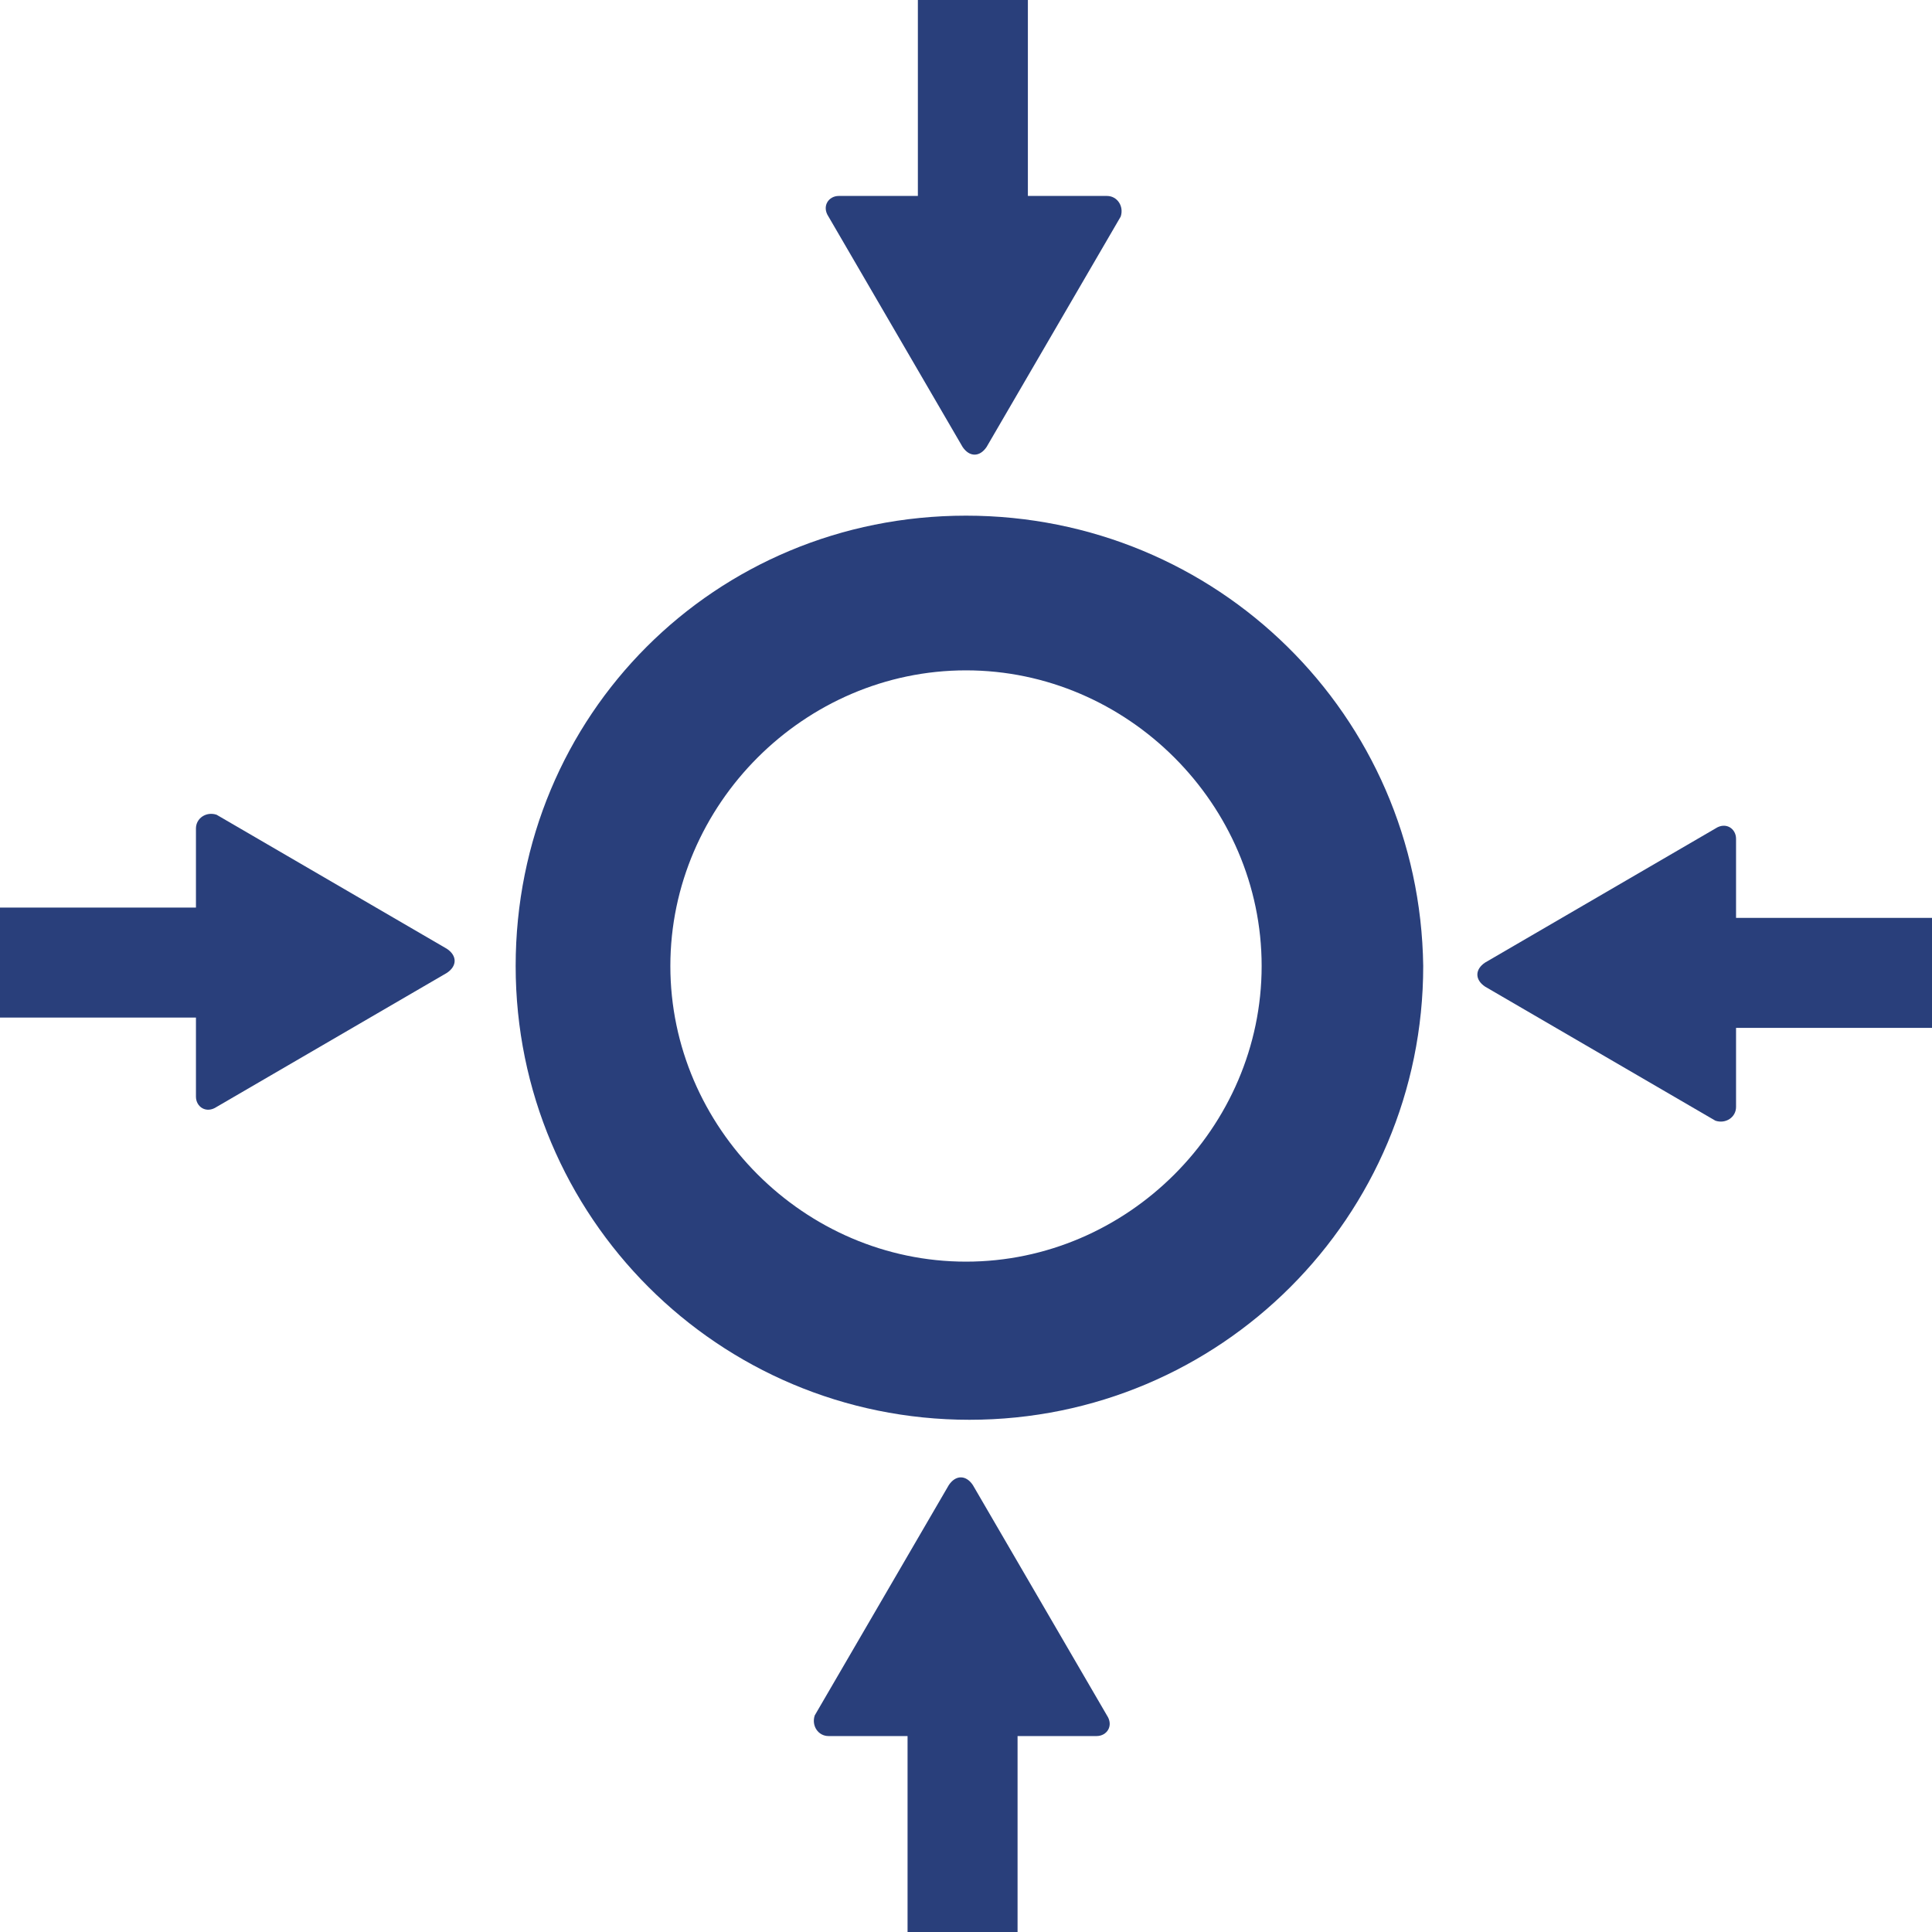
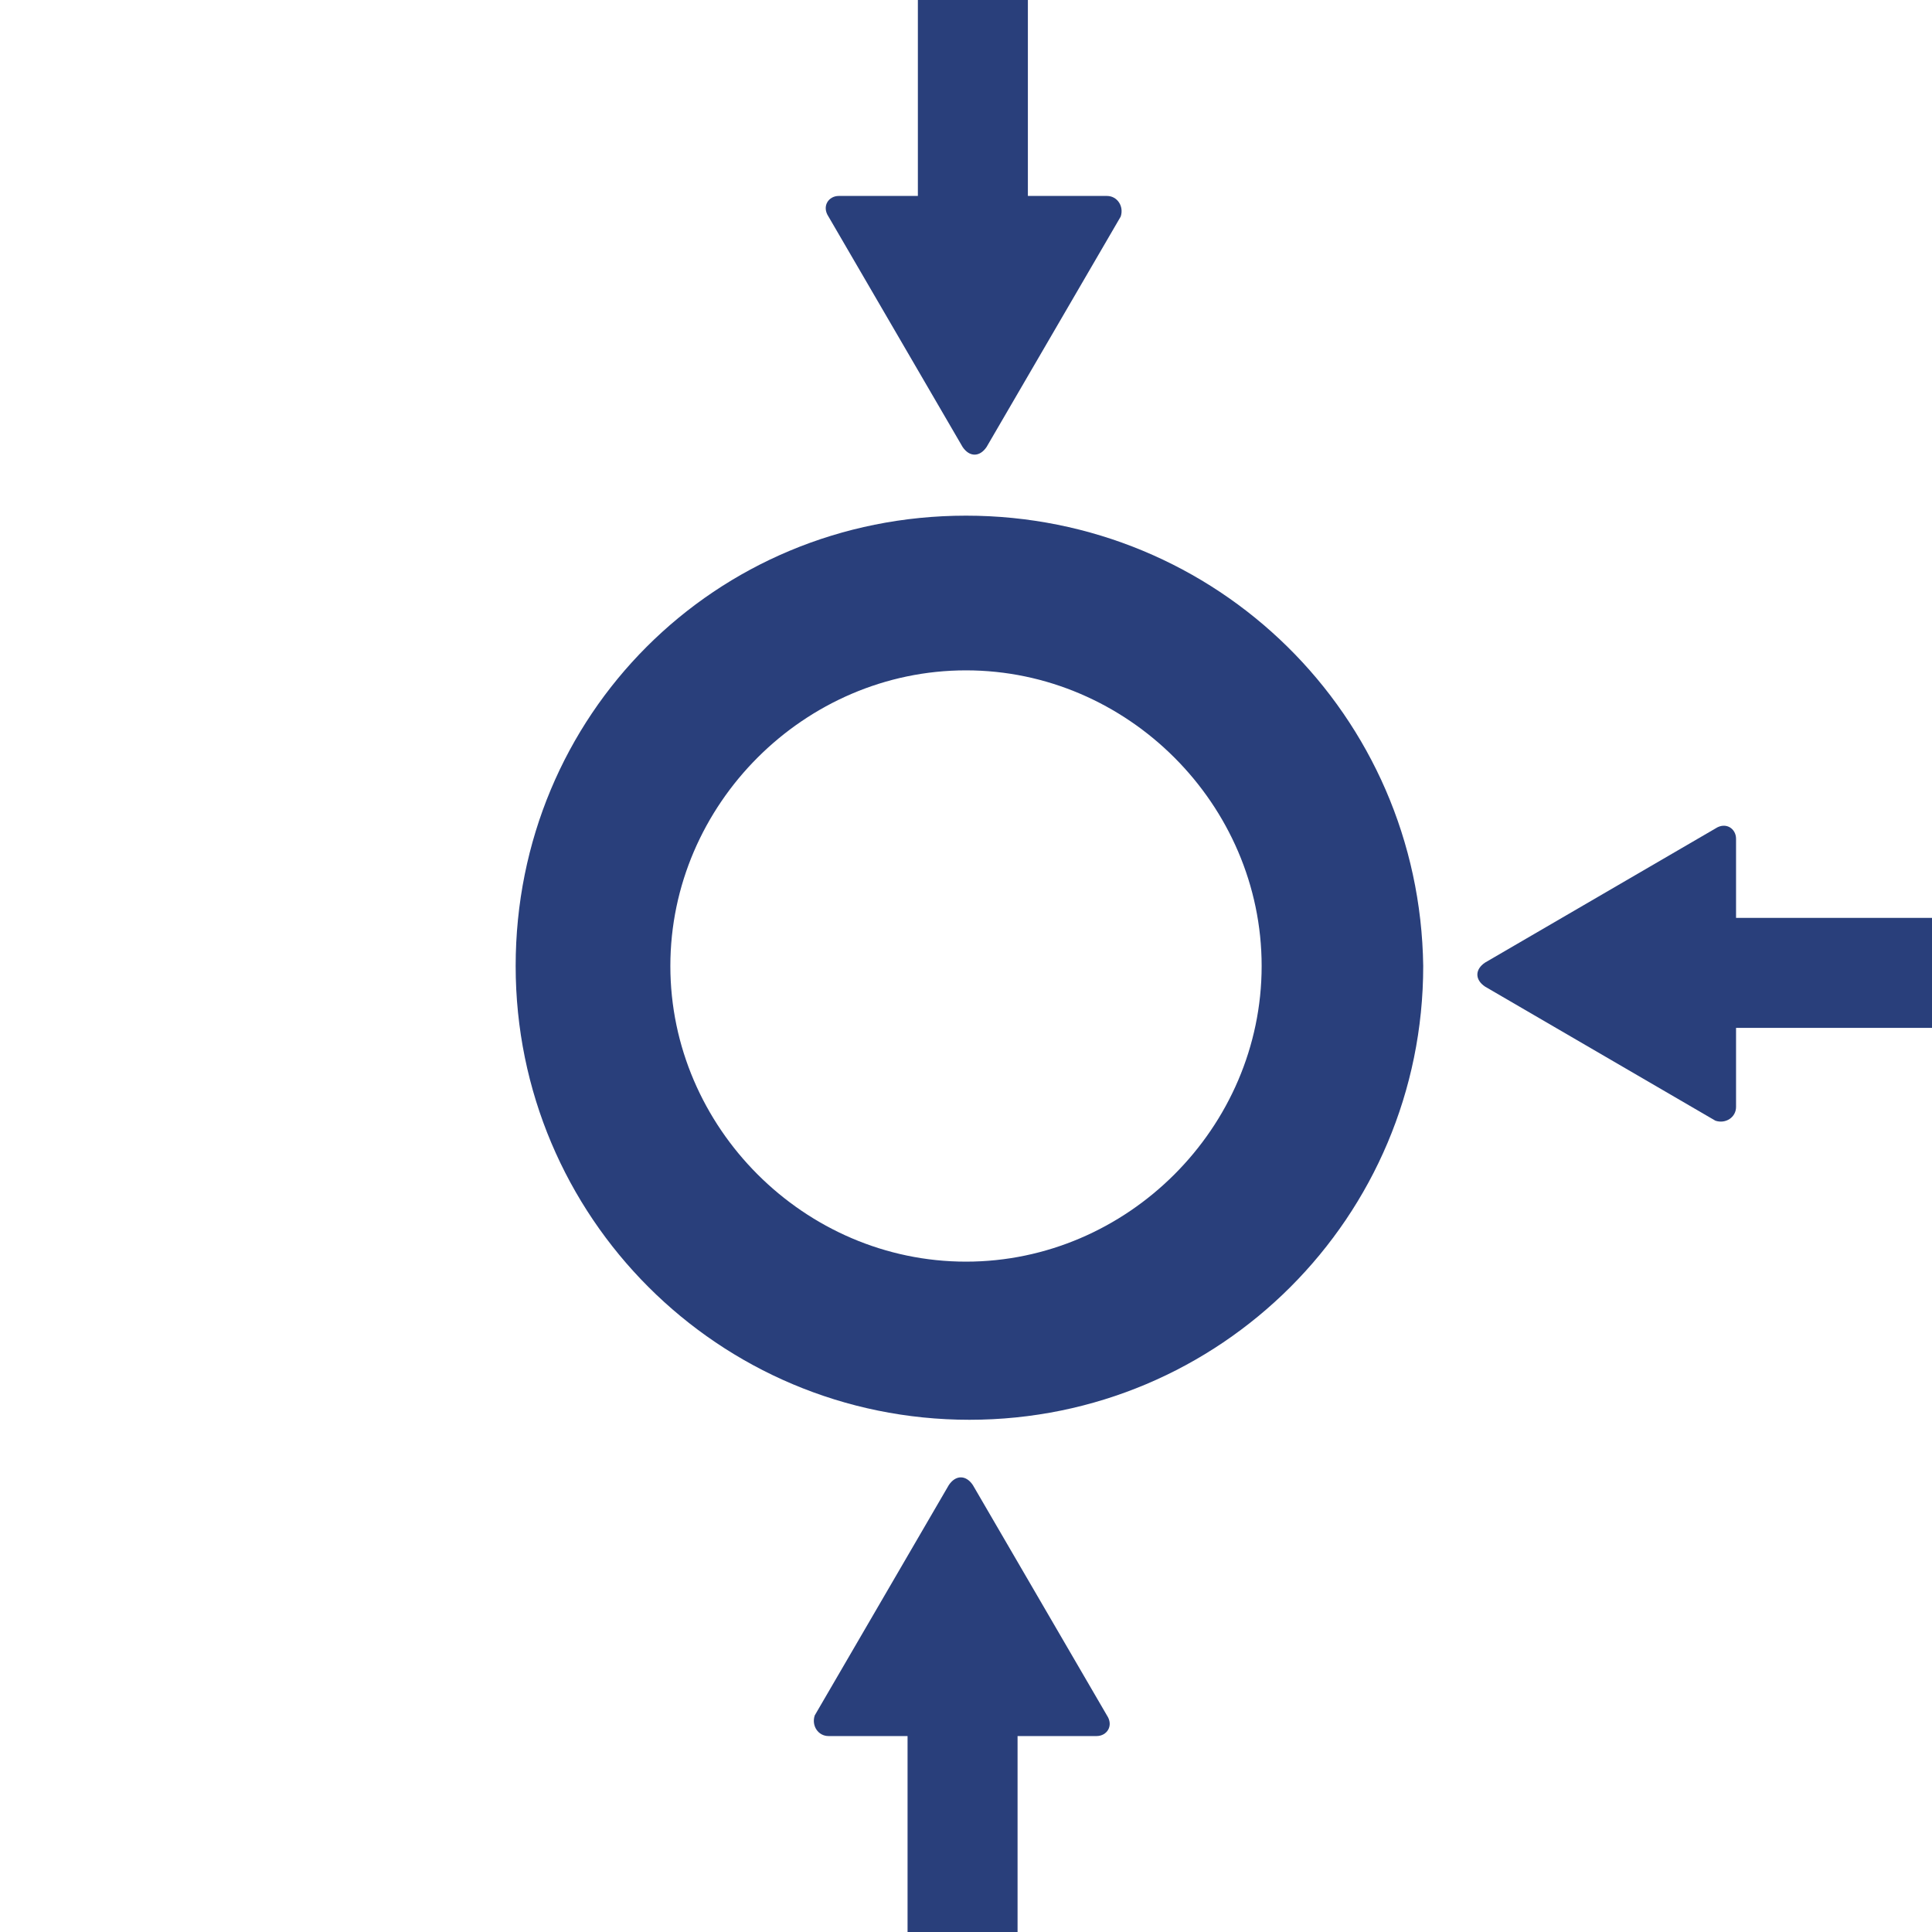
<svg xmlns="http://www.w3.org/2000/svg" version="1.1" id="レイヤー_1" x="0px" y="0px" width="56.2px" height="56.2px" viewBox="0 0 56.2 56.2" style="enable-background:new 0 0 56.2 56.2;" xml:space="preserve">
  <style type="text/css">
	.st0{fill:#293F7B;}
</style>
  <g>
    <g>
      <path class="st0" d="M28.1,19.5c4.7,0,8.6,3.9,8.6,8.6c0,4.7-3.9,8.6-8.6,8.6c-4.7,0-8.6-3.9-8.6-8.6    C19.5,23.4,23.4,19.5,28.1,19.5 M28.1,15C20.8,15,15,20.8,15,28.1c0,7.3,5.9,13.2,13.2,13.2c7.3,0,13.2-5.9,13.2-13.2    C41.3,20.8,35.4,15,28.1,15" />
      <path class="st0" d="M32.2,5.7h-2.3V0h-3.2v5.7h-2.3c-0.3,0-0.5,0.3-0.3,0.6l3.9,6.7c0.2,0.3,0.5,0.3,0.7,0l3.9-6.7    C32.7,6,32.5,5.7,32.2,5.7" />
      <path class="st0" d="M50.5,32.2v-2.3h5.7v-3.2h-5.7v-2.3c0-0.3-0.3-0.5-0.6-0.3l-6.7,3.9c-0.3,0.2-0.3,0.5,0,0.7l6.7,3.9    C50.2,32.7,50.5,32.5,50.5,32.2" />
      <path class="st0" d="M24.1,50.5h2.3v5.7h3.2v-5.7h2.3c0.3,0,0.5-0.3,0.3-0.6l-3.9-6.7c-0.2-0.3-0.5-0.3-0.7,0l-3.9,6.7    C23.6,50.2,23.8,50.5,24.1,50.5" />
-       <path class="st0" d="M5.7,24.1v2.3H0v3.2h5.7v2.3c0,0.3,0.3,0.5,0.6,0.3l6.7-3.9c0.3-0.2,0.3-0.5,0-0.7l-6.7-3.9    C6,23.6,5.7,23.8,5.7,24.1" />
    </g>
  </g>
</svg>